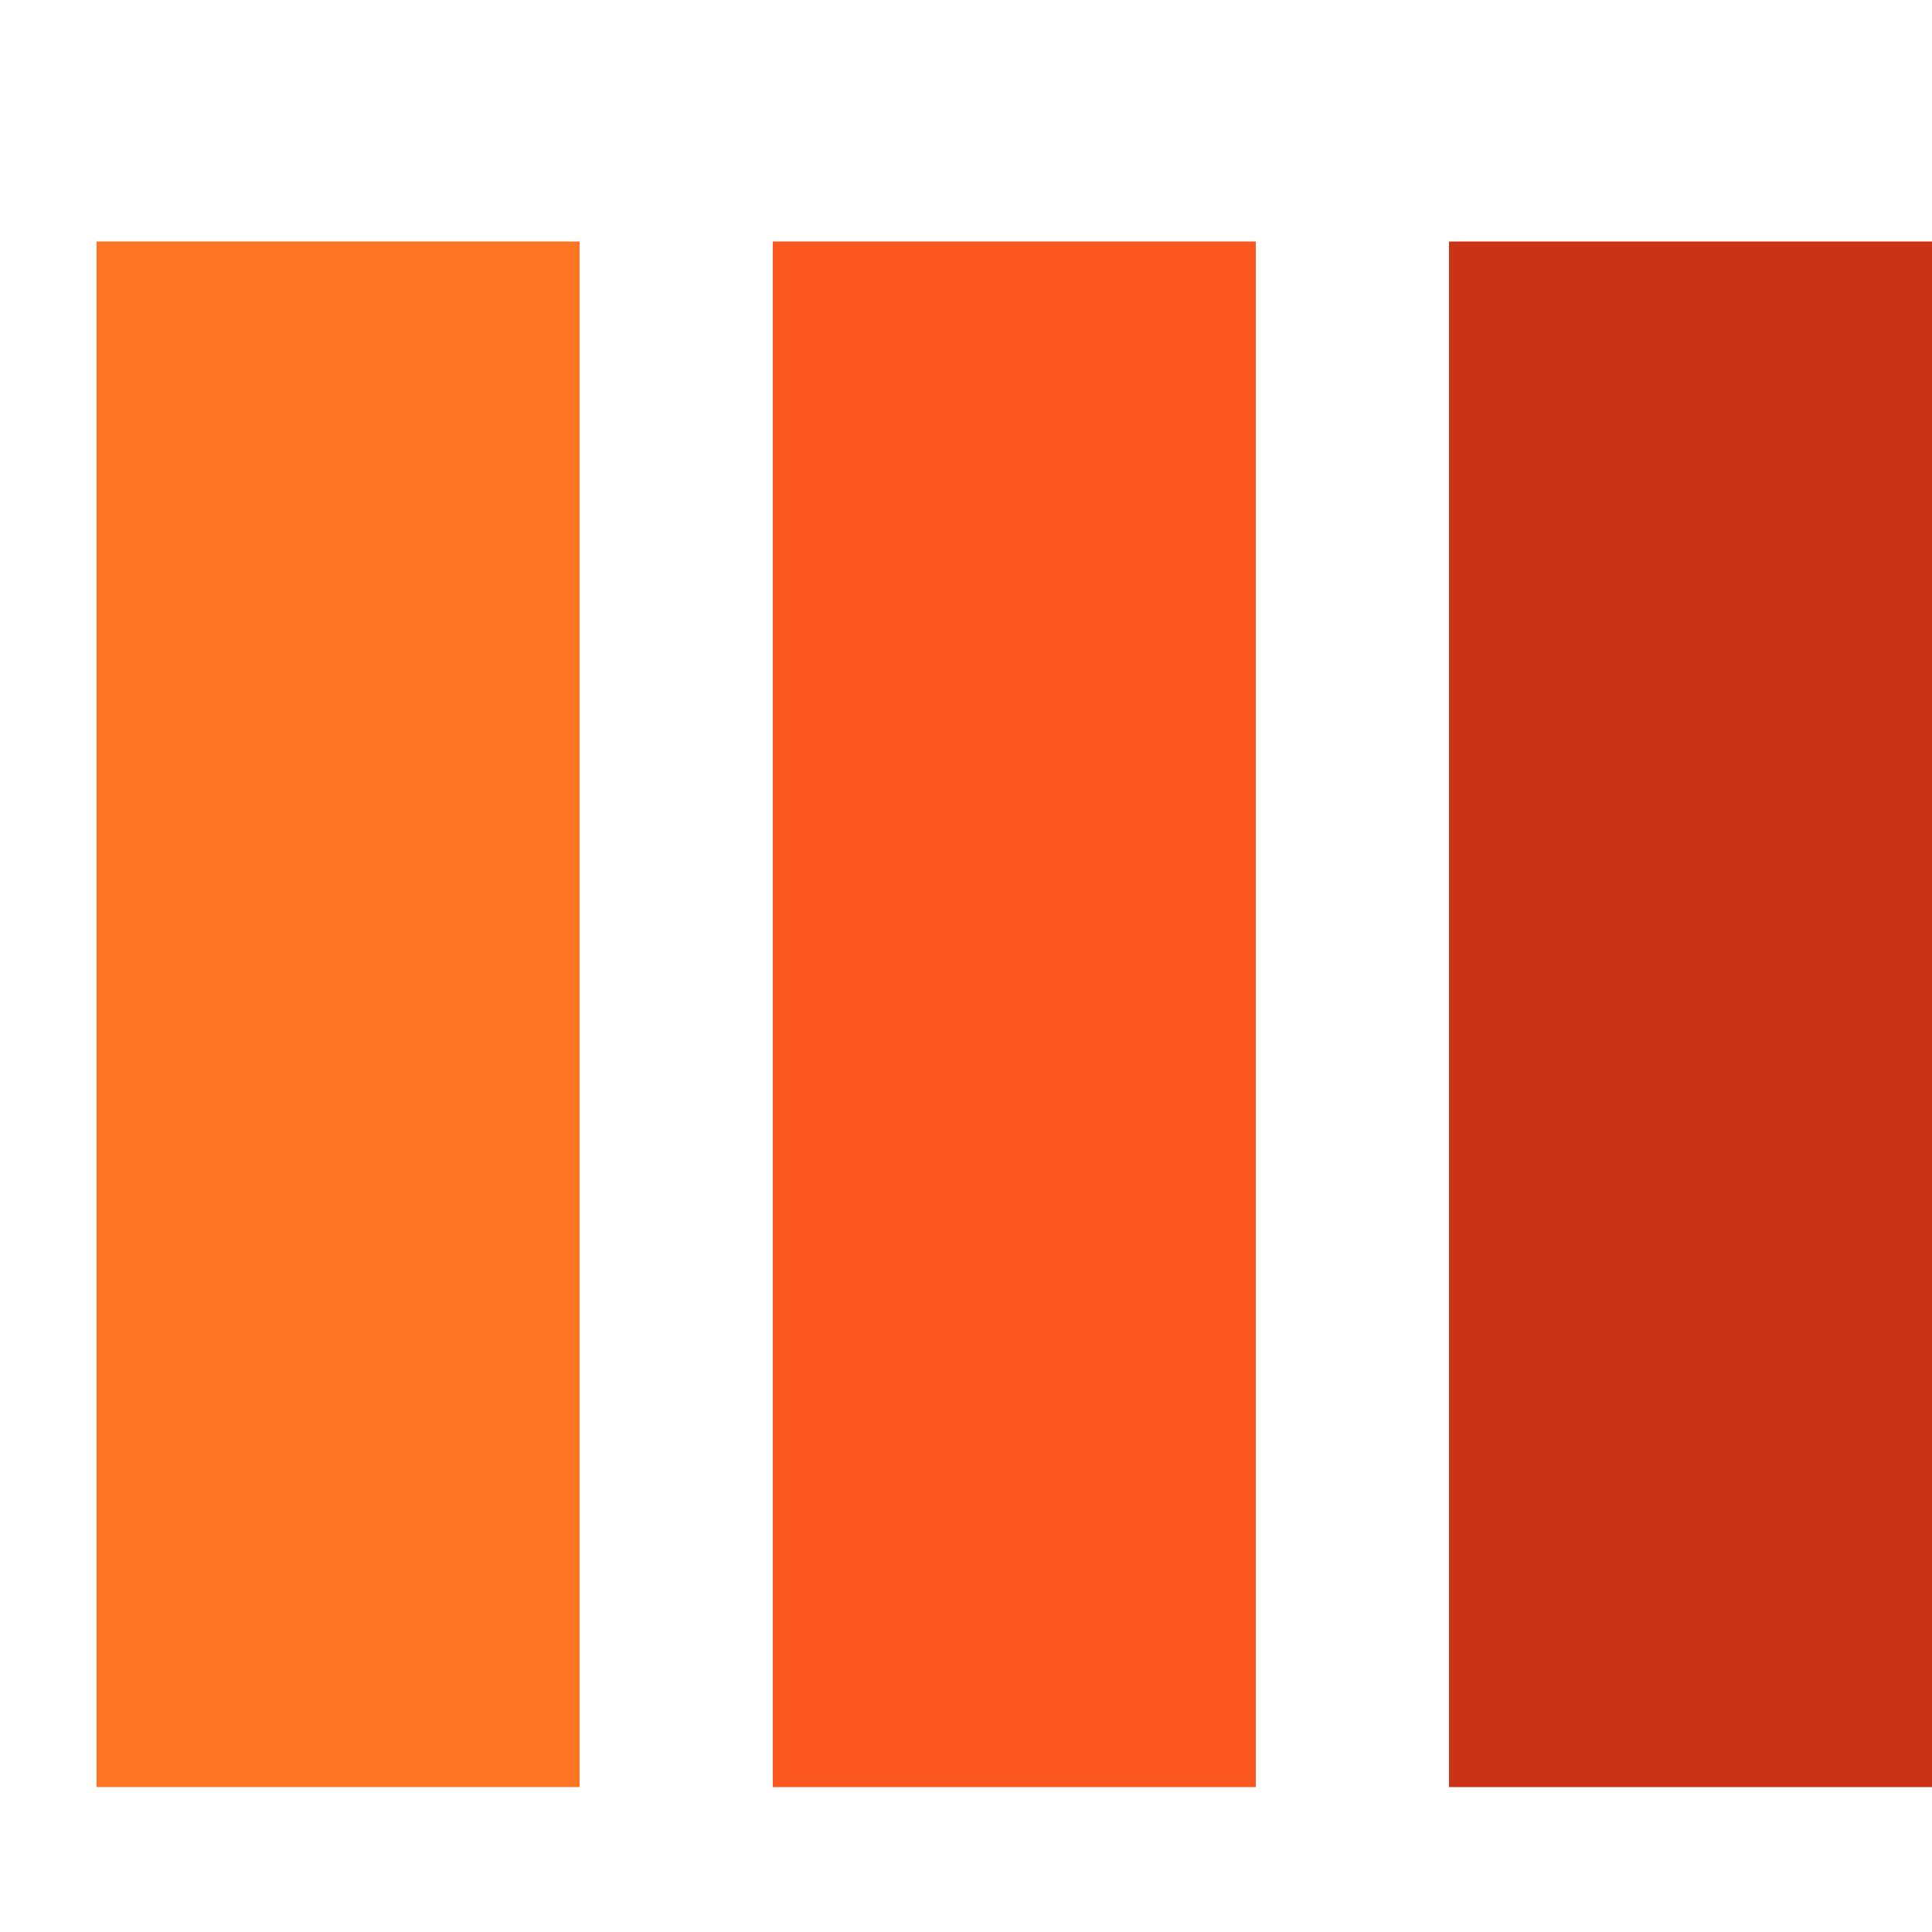
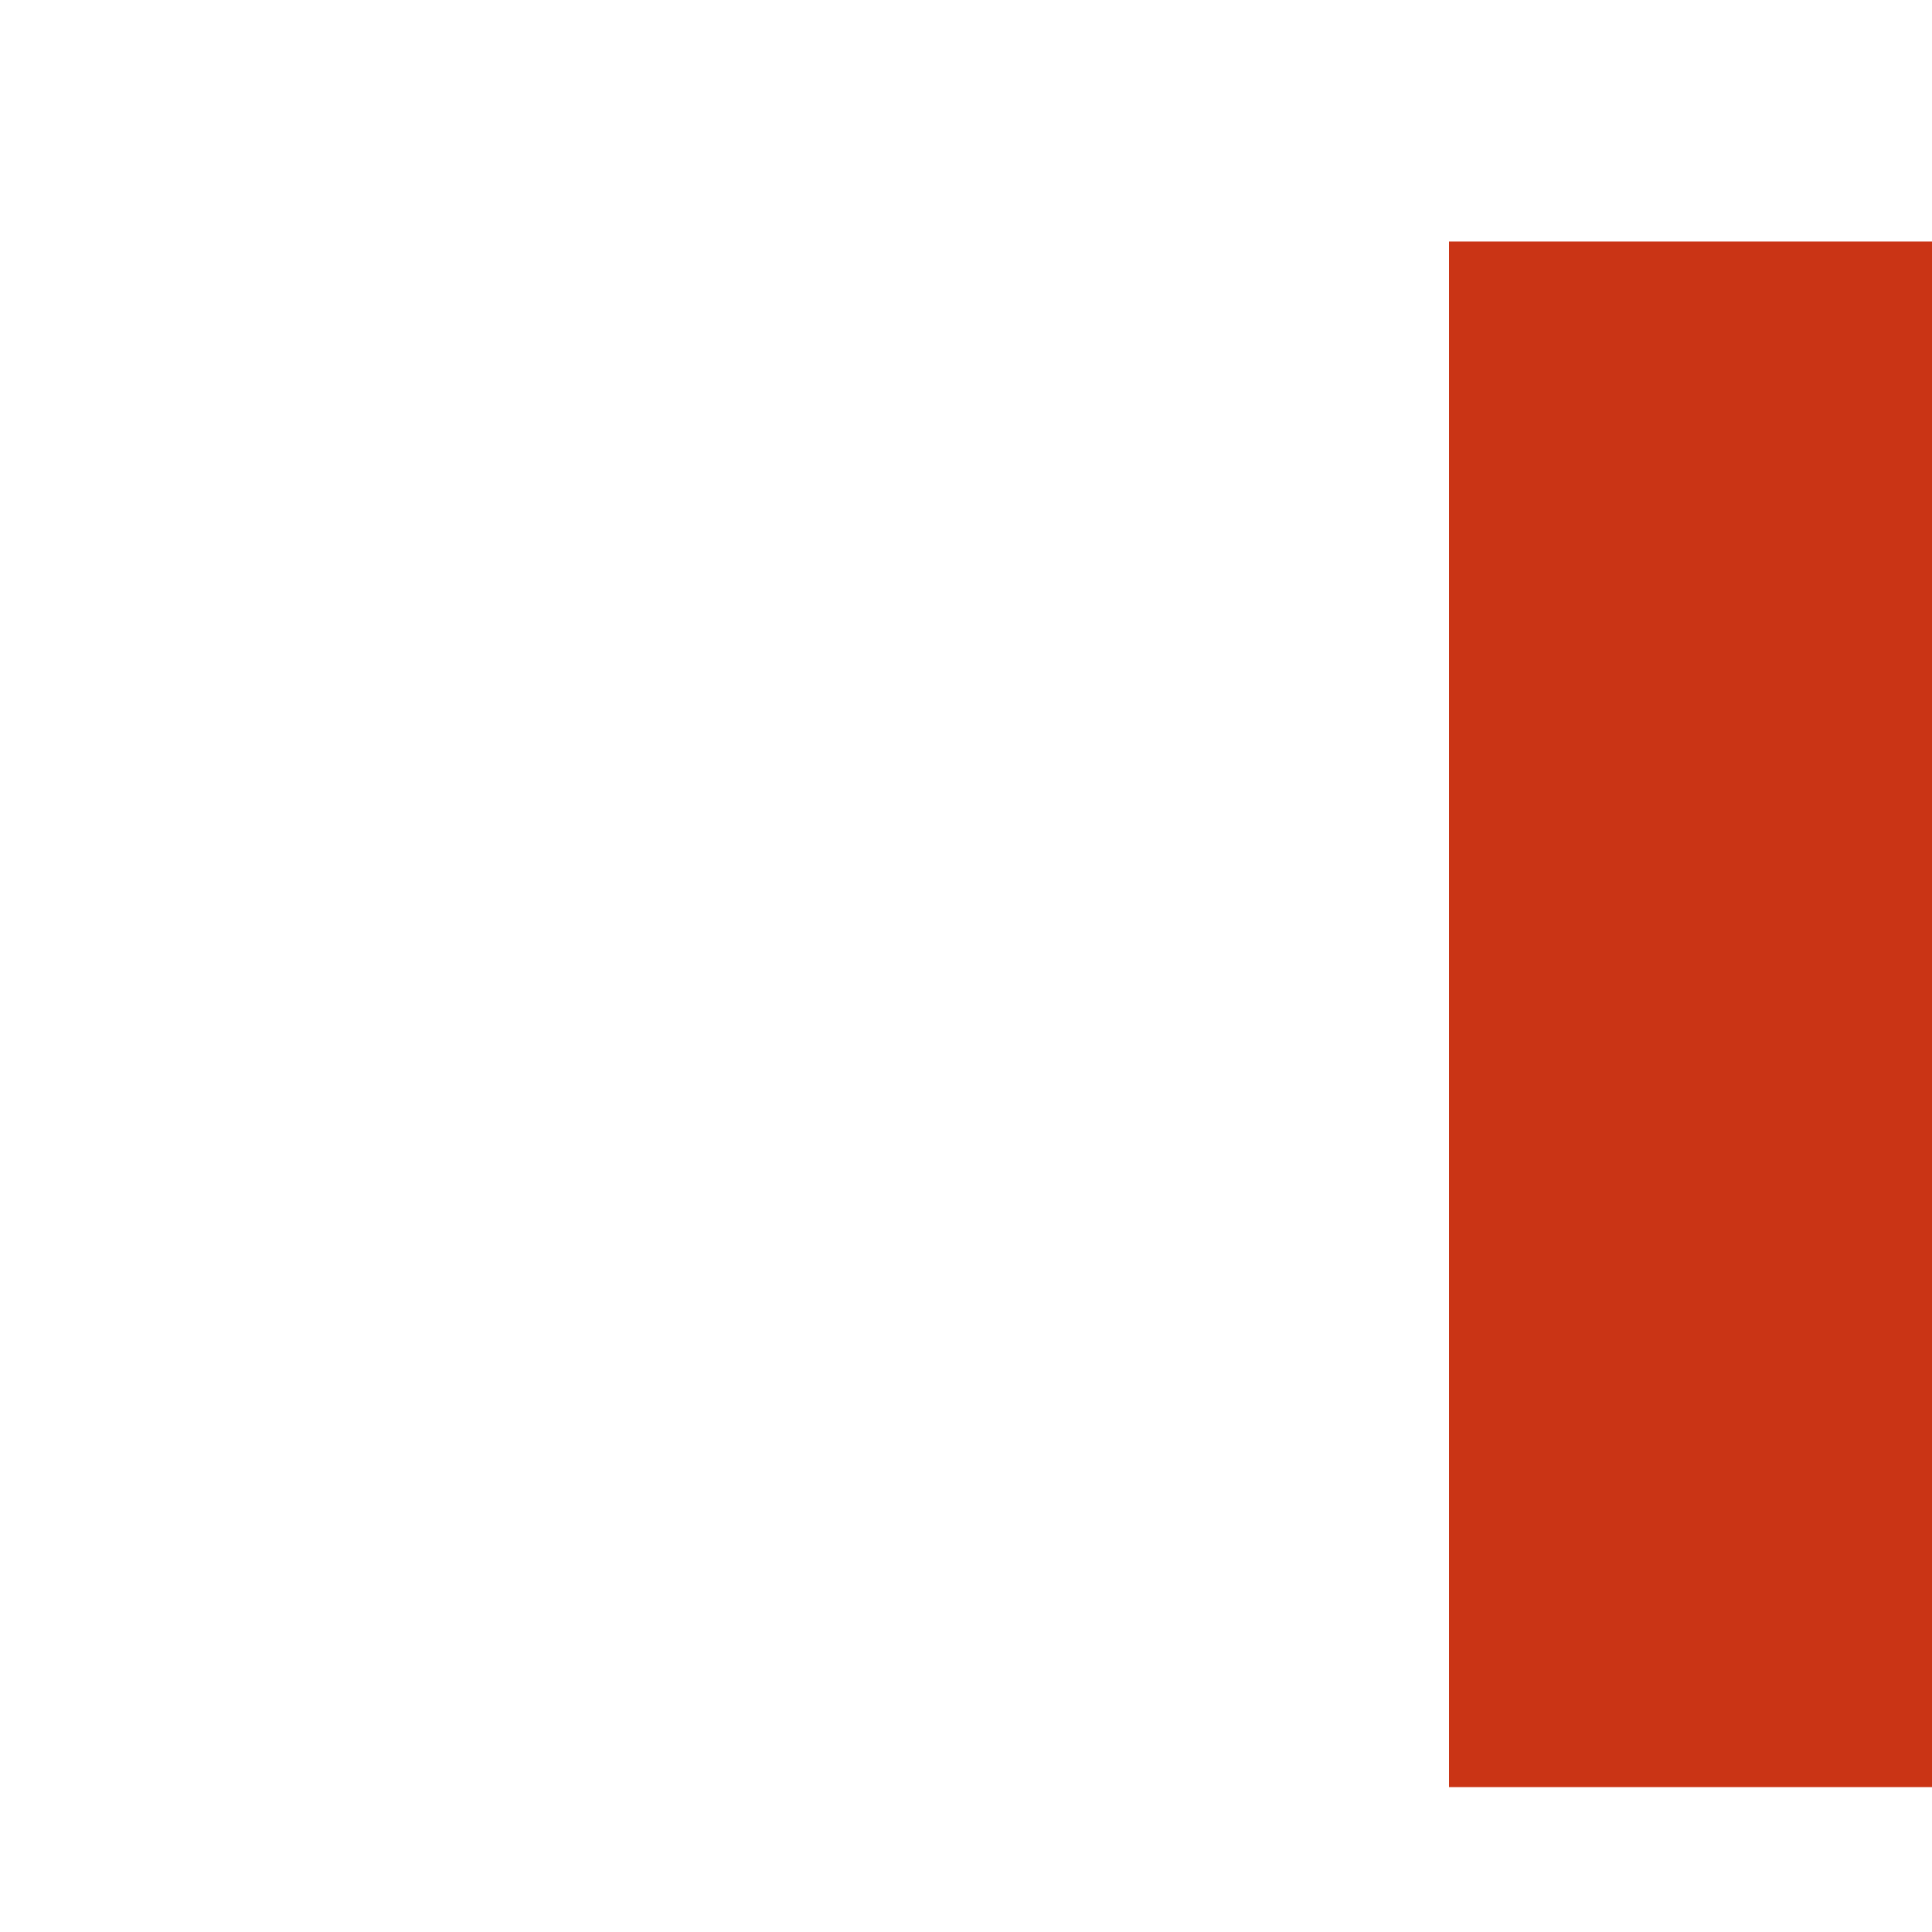
<svg xmlns="http://www.w3.org/2000/svg" width="128" height="128" viewBox="-5 -5 100 85">
-   <rect width="25" height="80" style="fill: rgb(253,116,34)" />
-   <rect x="35" width="25" height="80" style="fill: rgb(252,87,31)" />
  <rect x="70" width="25" height="80" style="fill: rgb(202,52,21)" />
</svg>